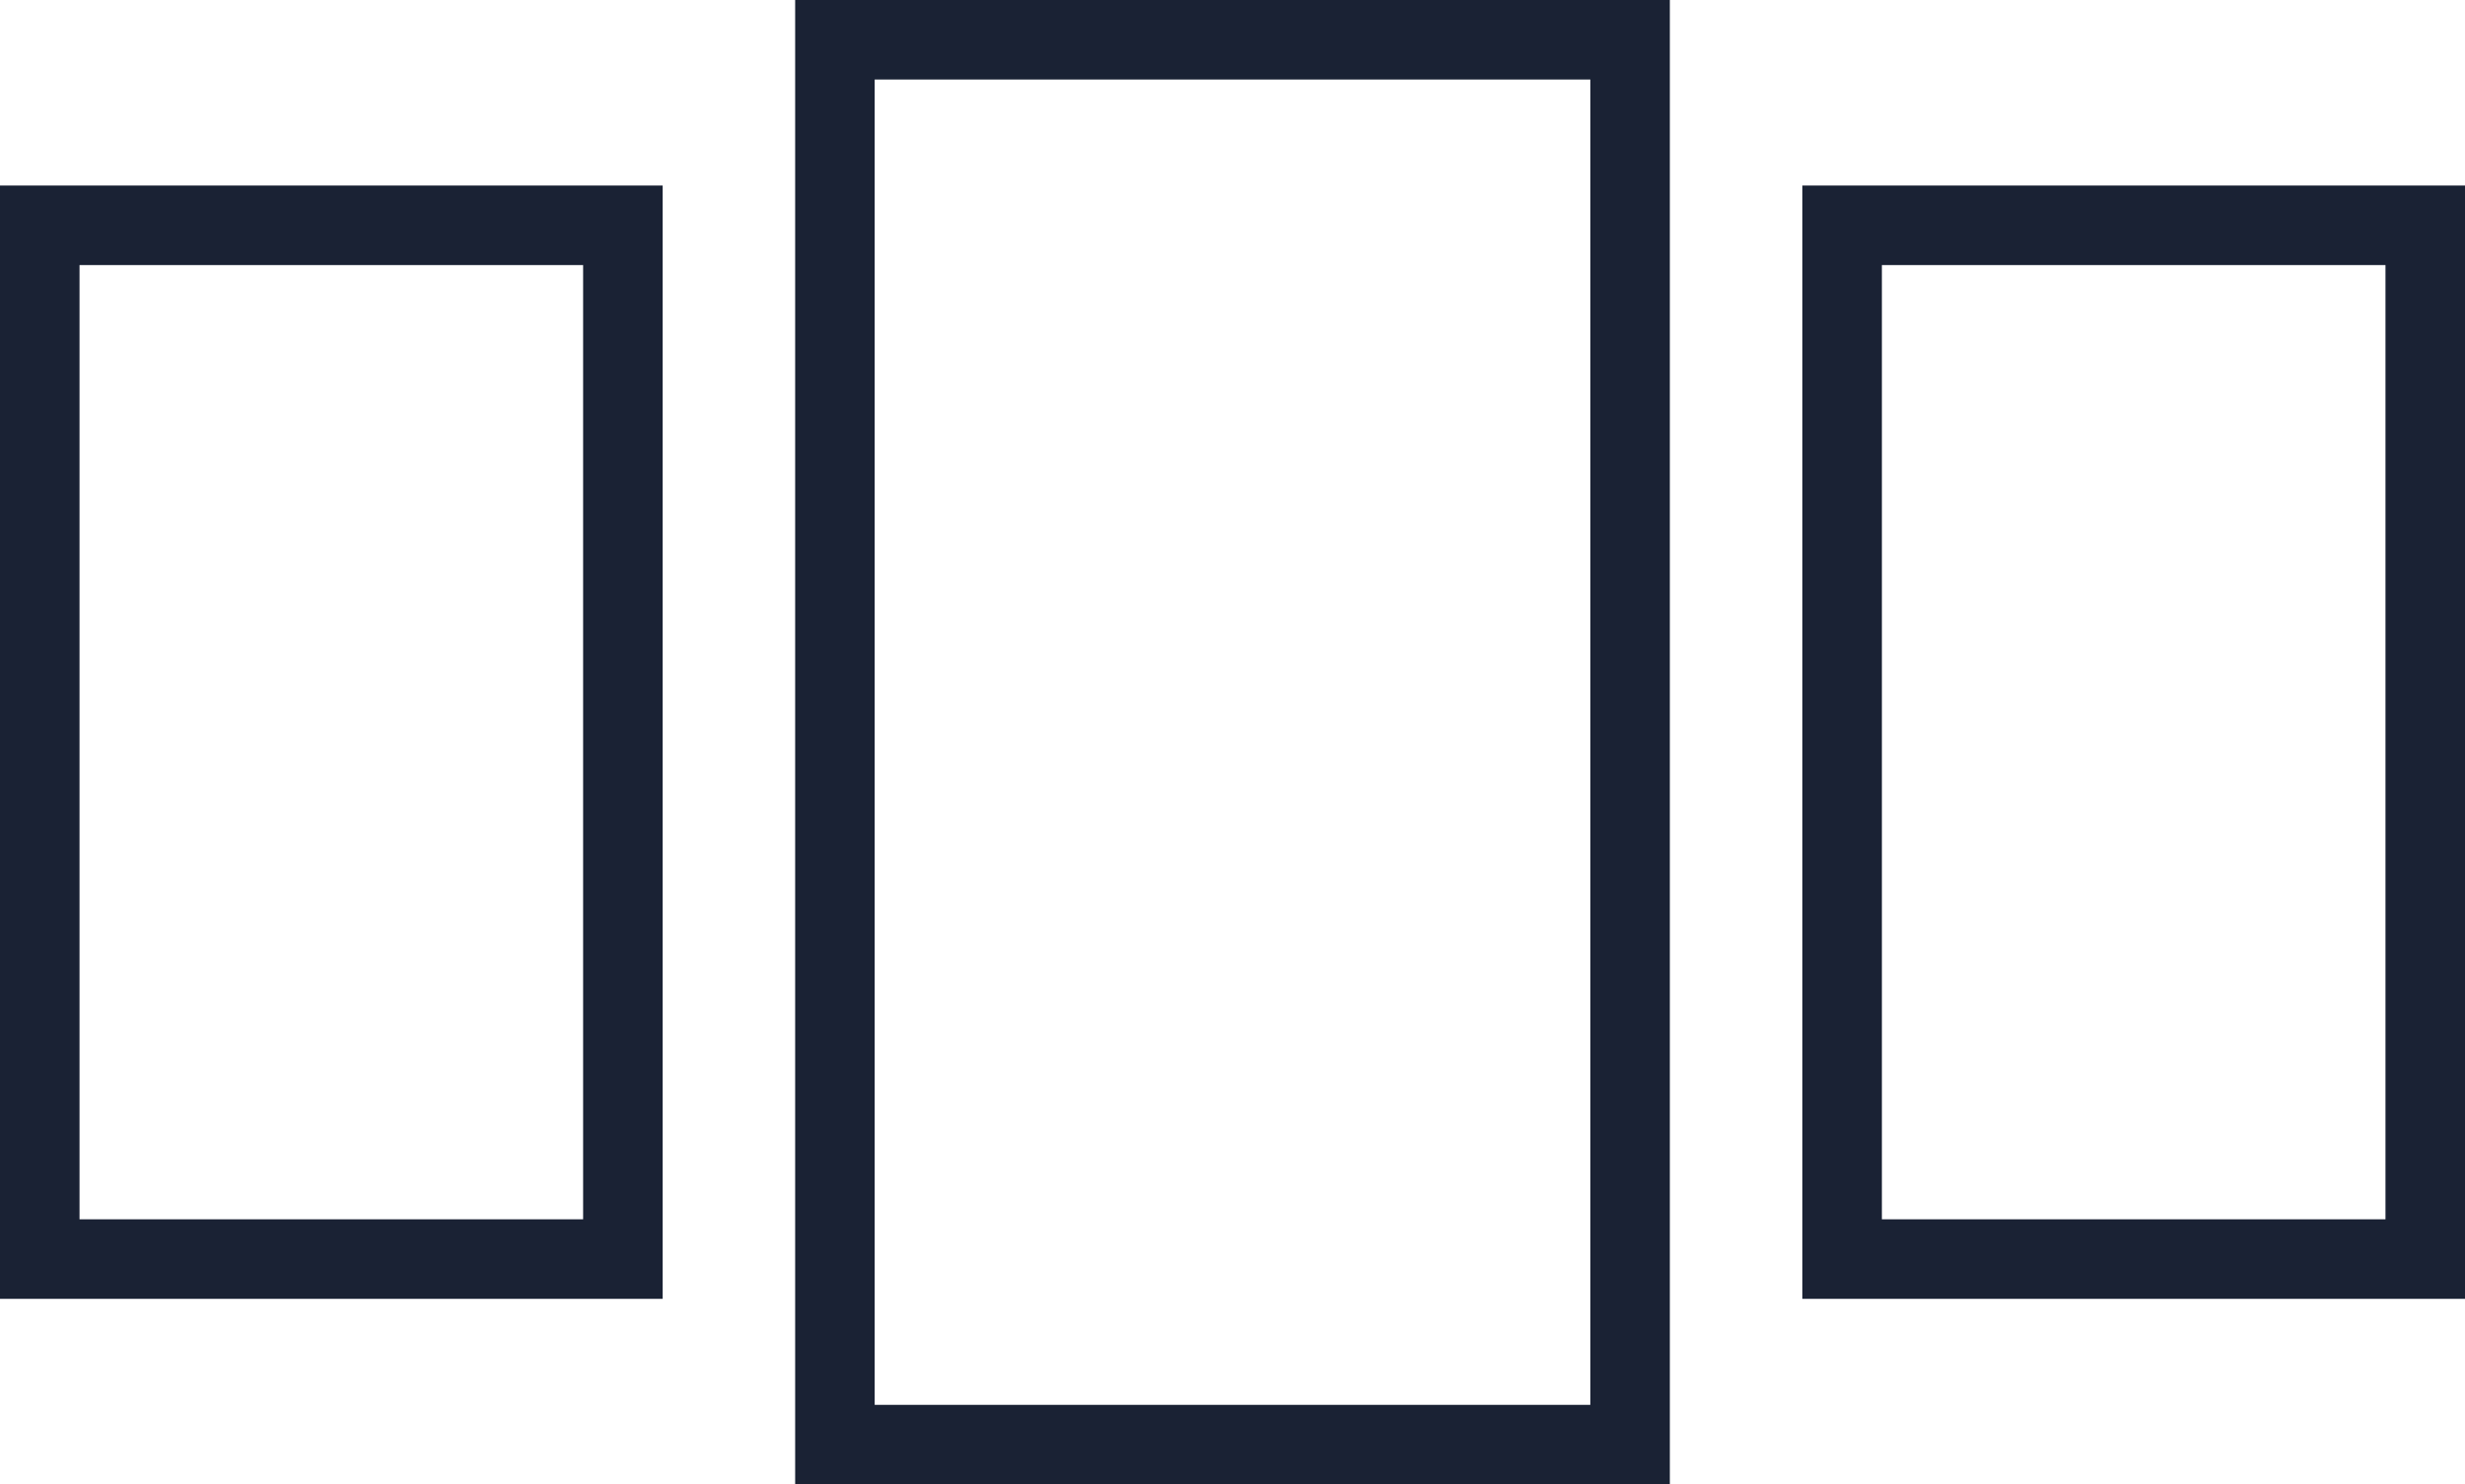
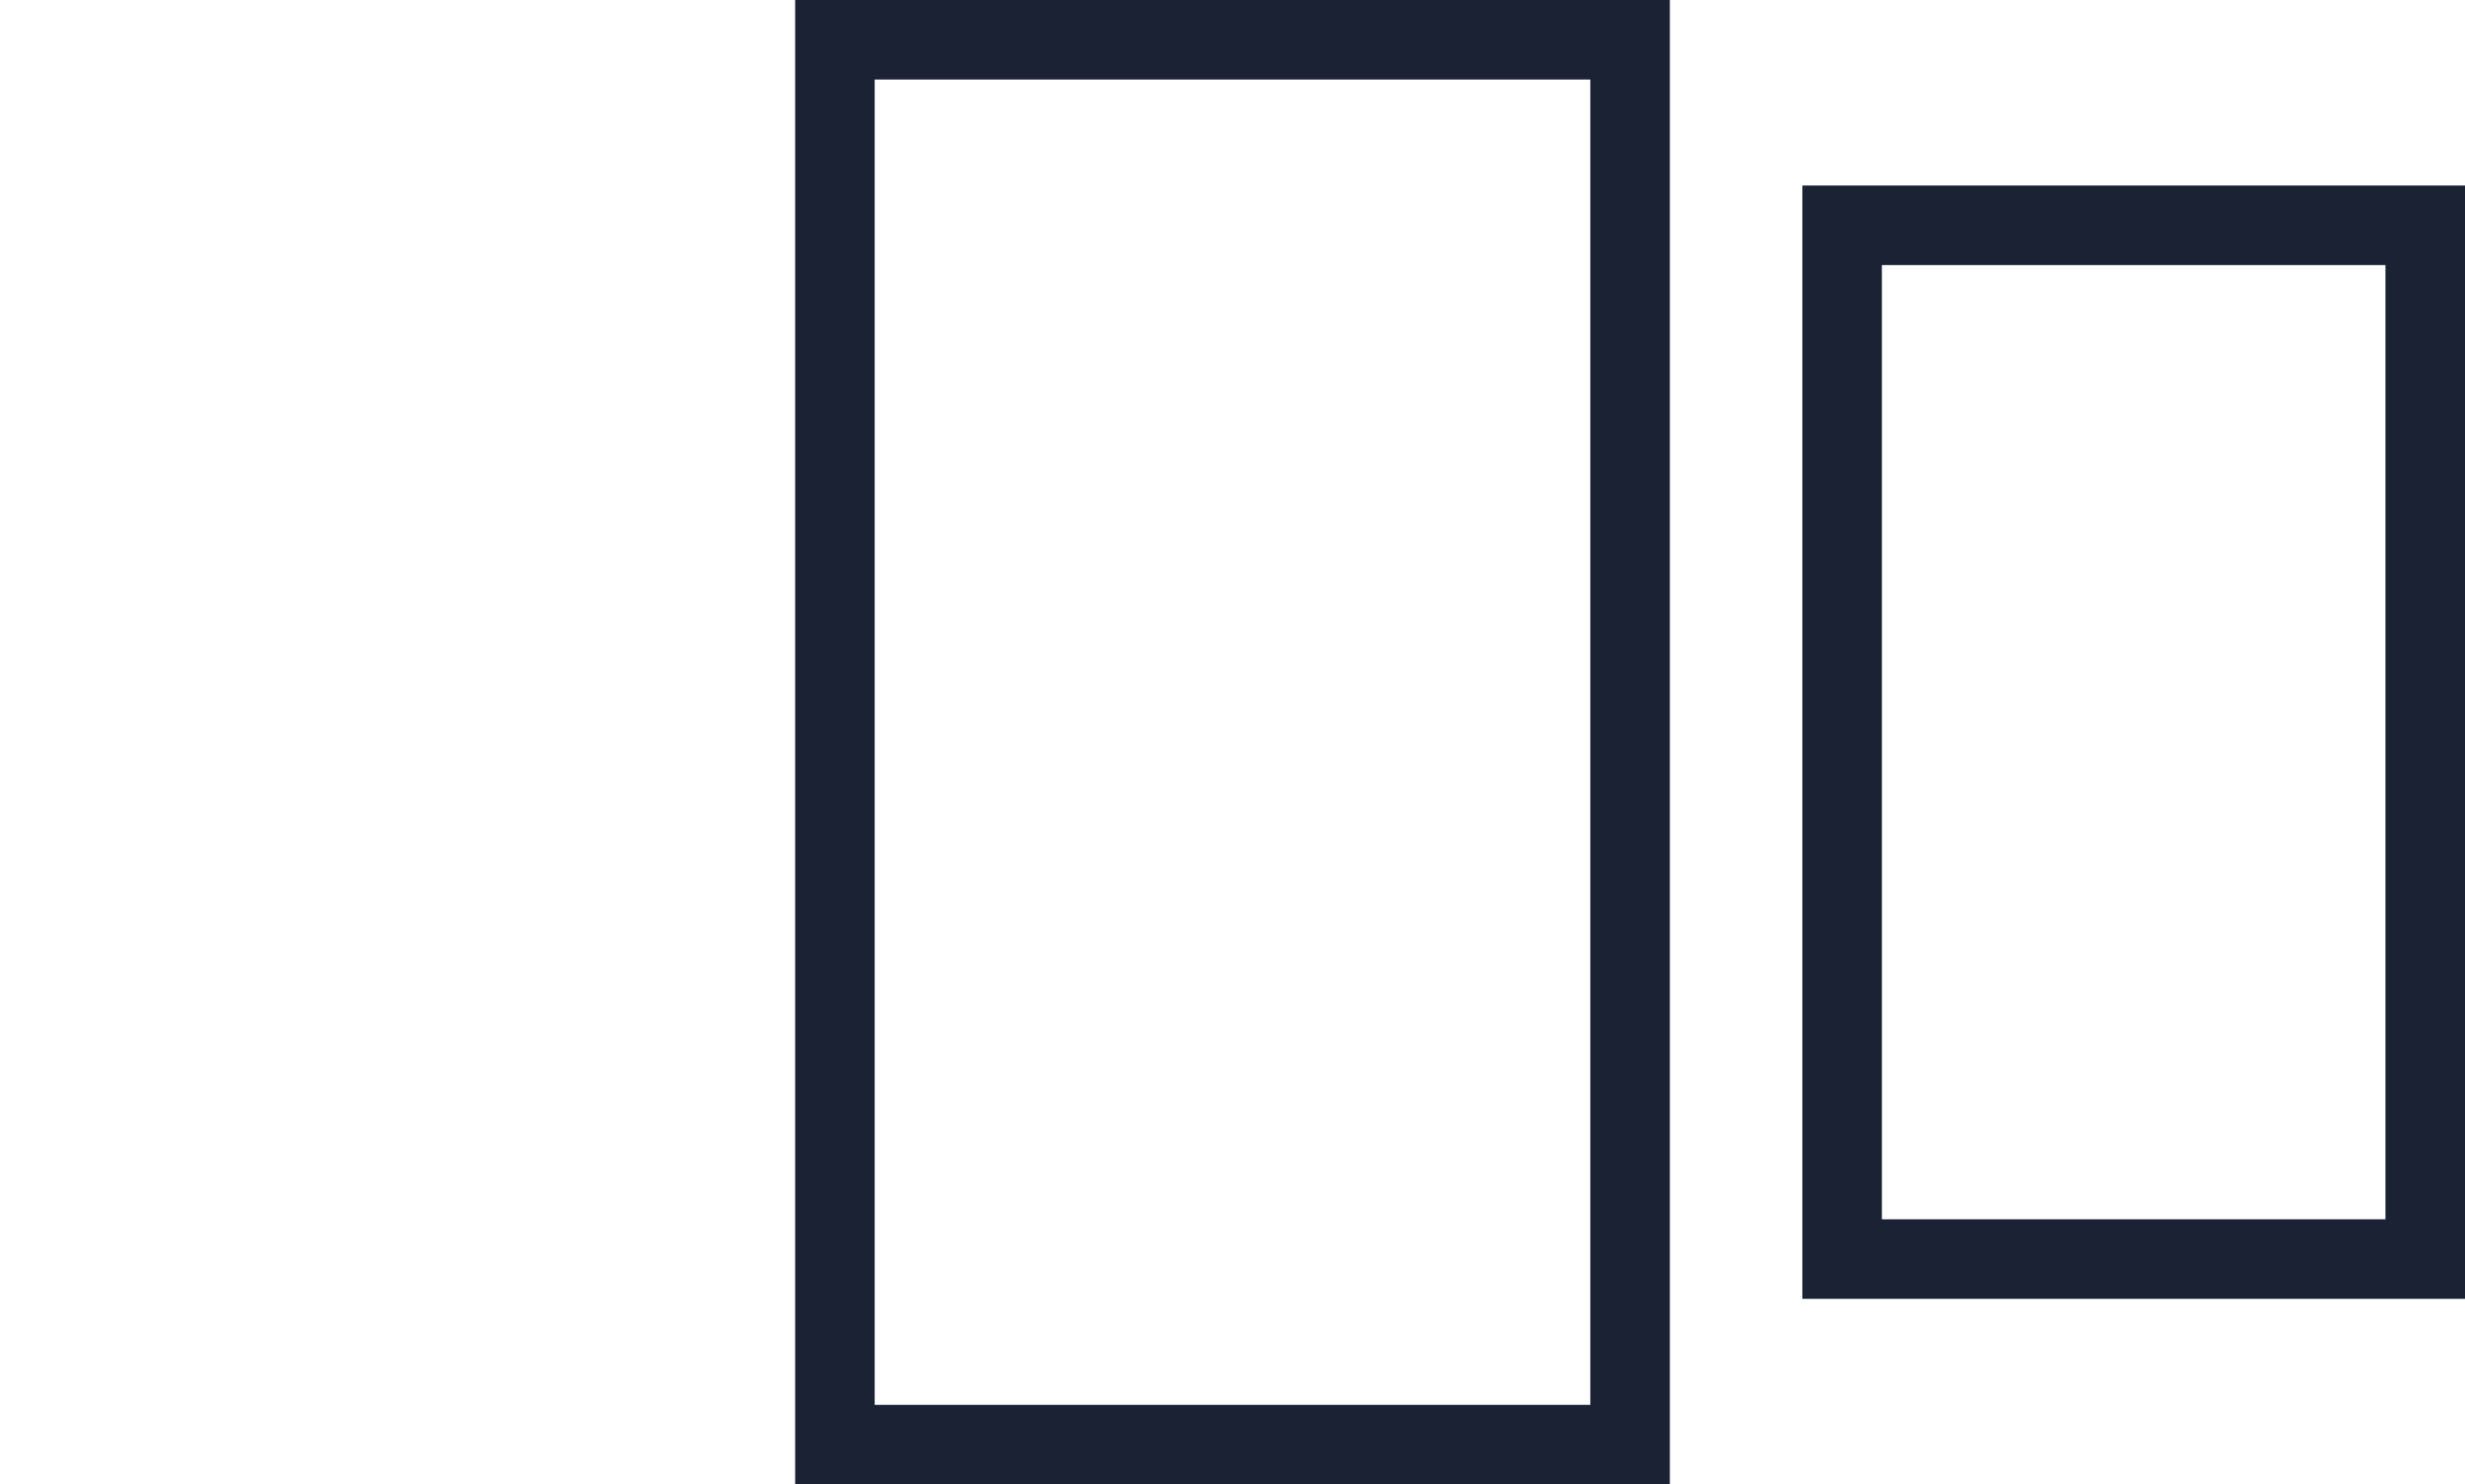
<svg xmlns="http://www.w3.org/2000/svg" width="93" height="56" viewBox="0 0 93 56" fill="none">
  <rect x="31.5" y="1.5" width="30" height="53" stroke="#1A2234" stroke-width="3" />
-   <rect x="1.5" y="8.5" width="22" height="39" stroke="#1A2234" stroke-width="3" />
  <rect x="69.5" y="8.5" width="22" height="39" stroke="#1A2234" stroke-width="3" />
</svg>